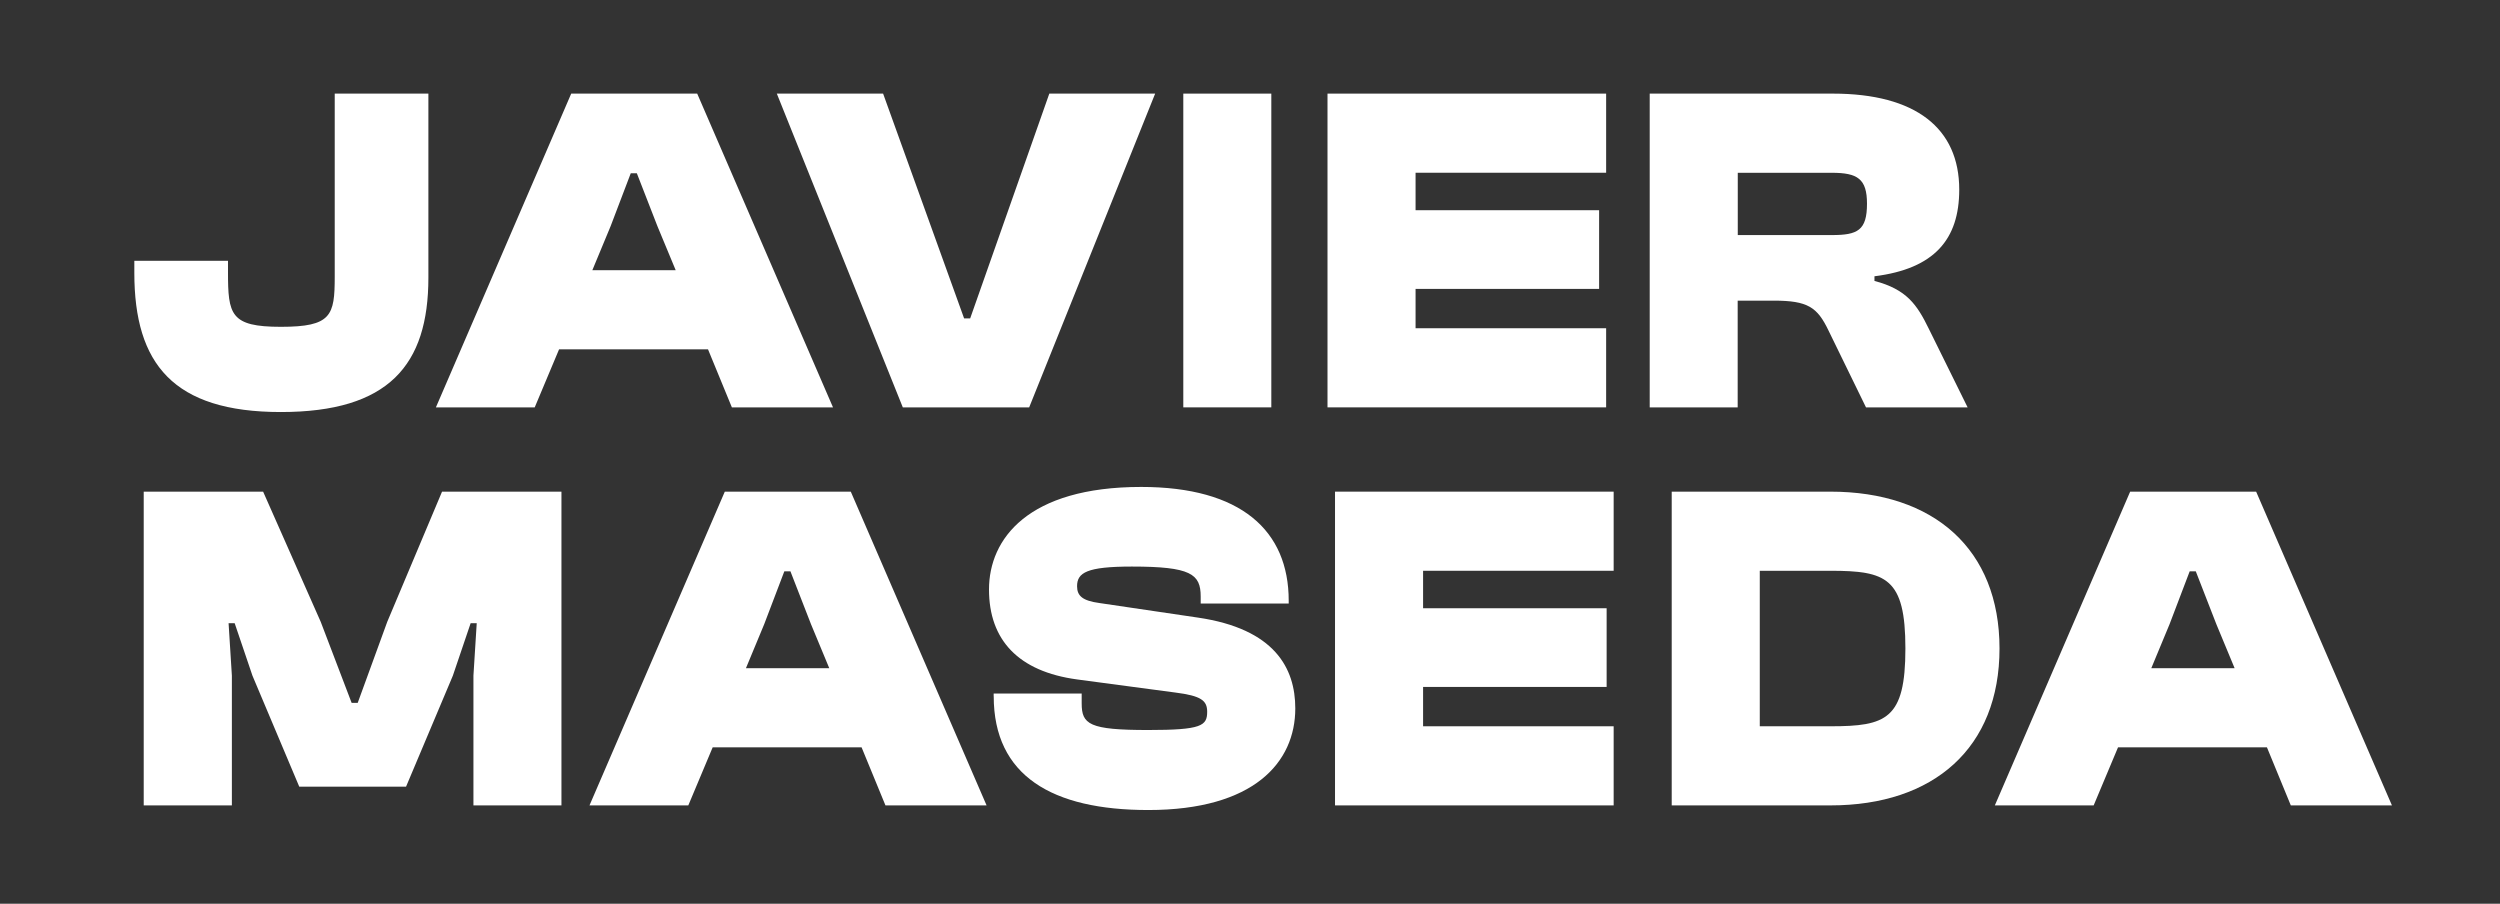
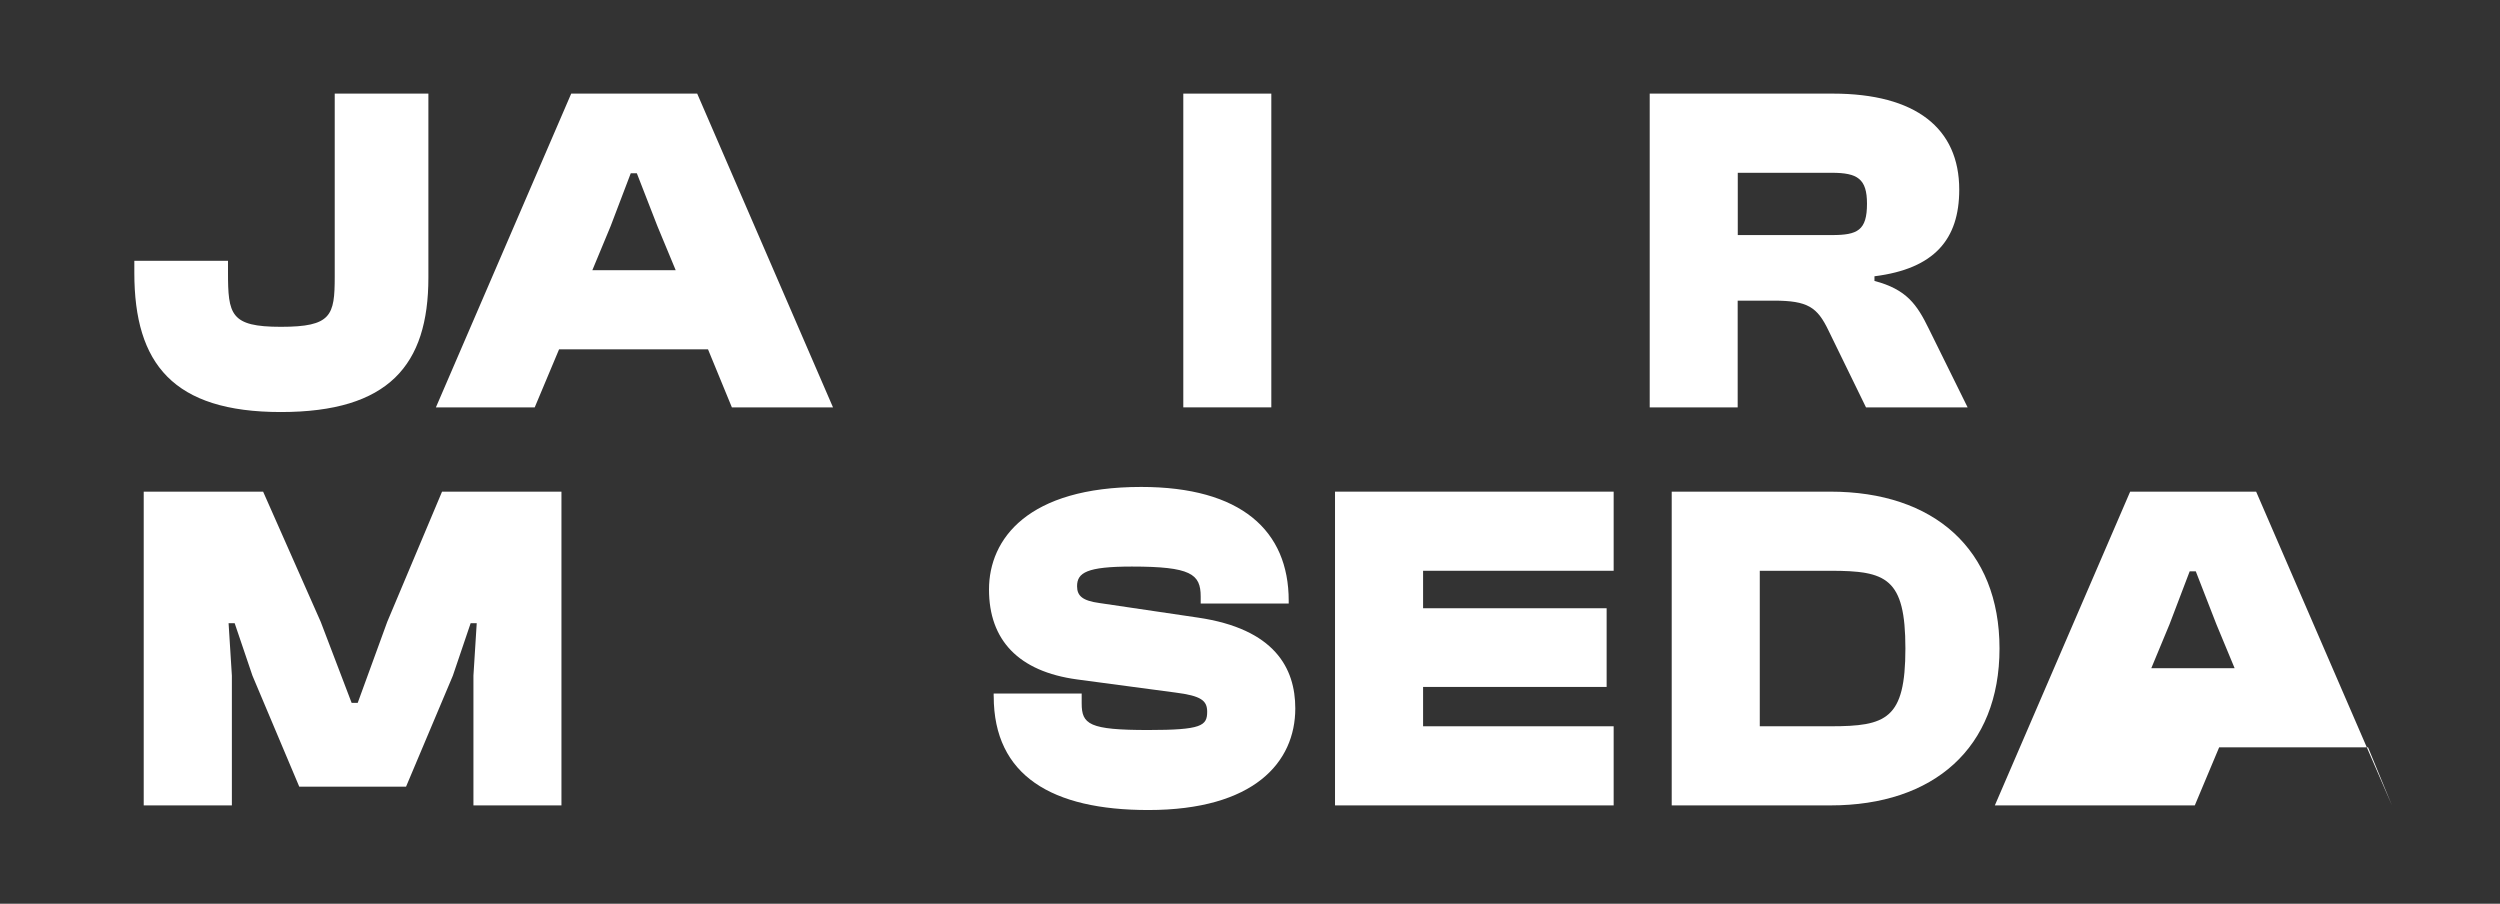
<svg xmlns="http://www.w3.org/2000/svg" id="Laag_1" version="1.1" viewBox="0 0 509 184">
  <rect x="0" y="0" width="509" height="184" fill="#333333" stroke="none" />
  <defs>
    <style> .st0 { fill: #fff; } </style>
  </defs>
  <path class="st0" d="M27.35,55.58v-2.48h19.07v2.29c0,8.67.48,11.15,10.77,11.15s10.96-2.29,10.96-10.2V19.06h19.07v37.47c0,17.83-8.1,27.36-30.03,27.36s-29.84-9.82-29.84-28.32Z" />
  <path class="st0" d="M88.75,82.94l27.55-63.88h25.65l27.65,63.88h-20.59l-4.86-11.82h-30.32l-4.96,11.82h-20.12ZM120.6,55.01h16.97l-3.72-8.96-4.19-10.77h-1.24l-4.1,10.77-3.72,8.96Z" />
-   <path class="st0" d="M183.81,82.94l-25.65-63.88h21.64l16.49,45.76h1.24l16.11-45.76h21.55l-25.65,63.88h-25.74Z" />
  <path class="st0" d="M240.92,82.94V19.06h17.92v63.88h-17.92Z" />
-   <path class="st0" d="M270.28,82.94V19.06h56.73v16.11h-38.8v7.63h37.37v16.02h-37.37v8.01h38.8v16.11h-56.73Z" />
  <path class="st0" d="M335.88,82.94V19.06h37.28c16.88,0,25.74,7.05,25.74,19.55,0,10.11-5.05,16.11-17.26,17.64v.95c6.58,1.72,8.68,4.86,11.06,9.73l7.91,16.02h-20.69l-7.63-15.64c-2.29-4.77-4.2-6.1-11.16-6.1h-7.34v21.74h-17.92ZM353.81,47.86h19.16c5.24,0,7.15-.95,7.15-6.39,0-5.05-1.91-6.29-7.15-6.29h-19.16v12.68Z" />
  <path class="st0" d="M29.26,163.98v-63.88h24.31l11.73,26.51,6.29,16.49h1.24l6.01-16.49,11.16-26.51h24.31v63.88h-17.92v-26.41l.67-10.68h-1.24l-3.62,10.68-9.53,22.6h-21.74l-9.53-22.6-3.62-10.68h-1.24l.67,10.68v26.41h-17.92Z" />
-   <path class="st0" d="M120.02,163.98l27.55-63.88h25.65l27.65,63.88h-20.59l-4.86-11.82h-30.32l-4.96,11.82h-20.12ZM151.87,136.05h16.97l-3.72-8.96-4.19-10.77h-1.24l-4.1,10.77-3.72,8.96Z" />
  <path class="st0" d="M202.31,141.77v-.57h17.92v2c0,4.29,1.53,5.43,13.54,5.43,10.87,0,12.01-.86,12.01-3.72,0-2.29-1.24-3.24-6.48-3.91l-20.02-2.67c-11.92-1.62-17.92-8.01-17.92-18.31s7.91-20.88,30.99-20.88c20.31,0,30.03,8.87,30.03,23.17v.57h-17.92v-1.43c0-4.58-2-6.1-14.02-6.1-9.15,0-11.15,1.24-11.15,4,0,2,1.14,2.96,4.58,3.43l20.02,2.96c15.64,2.29,19.83,10.3,19.83,18.49,0,10.97-8.39,20.69-29.94,20.69-19.55,0-31.46-6.96-31.46-23.17Z" />
  <path class="st0" d="M271.81,163.98v-63.88h56.73v16.11h-38.8v7.63h37.37v16.02h-37.37v8.01h38.8v16.11h-56.73Z" />
  <path class="st0" d="M340.36,163.98v-63.88h32.32c21.07,0,34.42,11.73,34.42,31.94s-13.35,31.94-34.42,31.94h-32.32ZM358.29,116.22v31.65h14.4c11.35,0,15.25-1.43,15.25-15.83s-3.91-15.83-15.25-15.83h-14.4Z" />
-   <path class="st0" d="M406.15,163.98l27.55-63.88h25.65l27.65,63.88h-20.59l-4.86-11.82h-30.32l-4.96,11.82h-20.12ZM438,136.05h16.97l-3.72-8.96-4.19-10.77h-1.24l-4.1,10.77-3.72,8.96Z" />
+   <path class="st0" d="M406.15,163.98l27.55-63.88h25.65l27.65,63.88l-4.86-11.82h-30.32l-4.96,11.82h-20.12ZM438,136.05h16.97l-3.72-8.96-4.19-10.77h-1.24l-4.1,10.77-3.72,8.96Z" />
</svg>